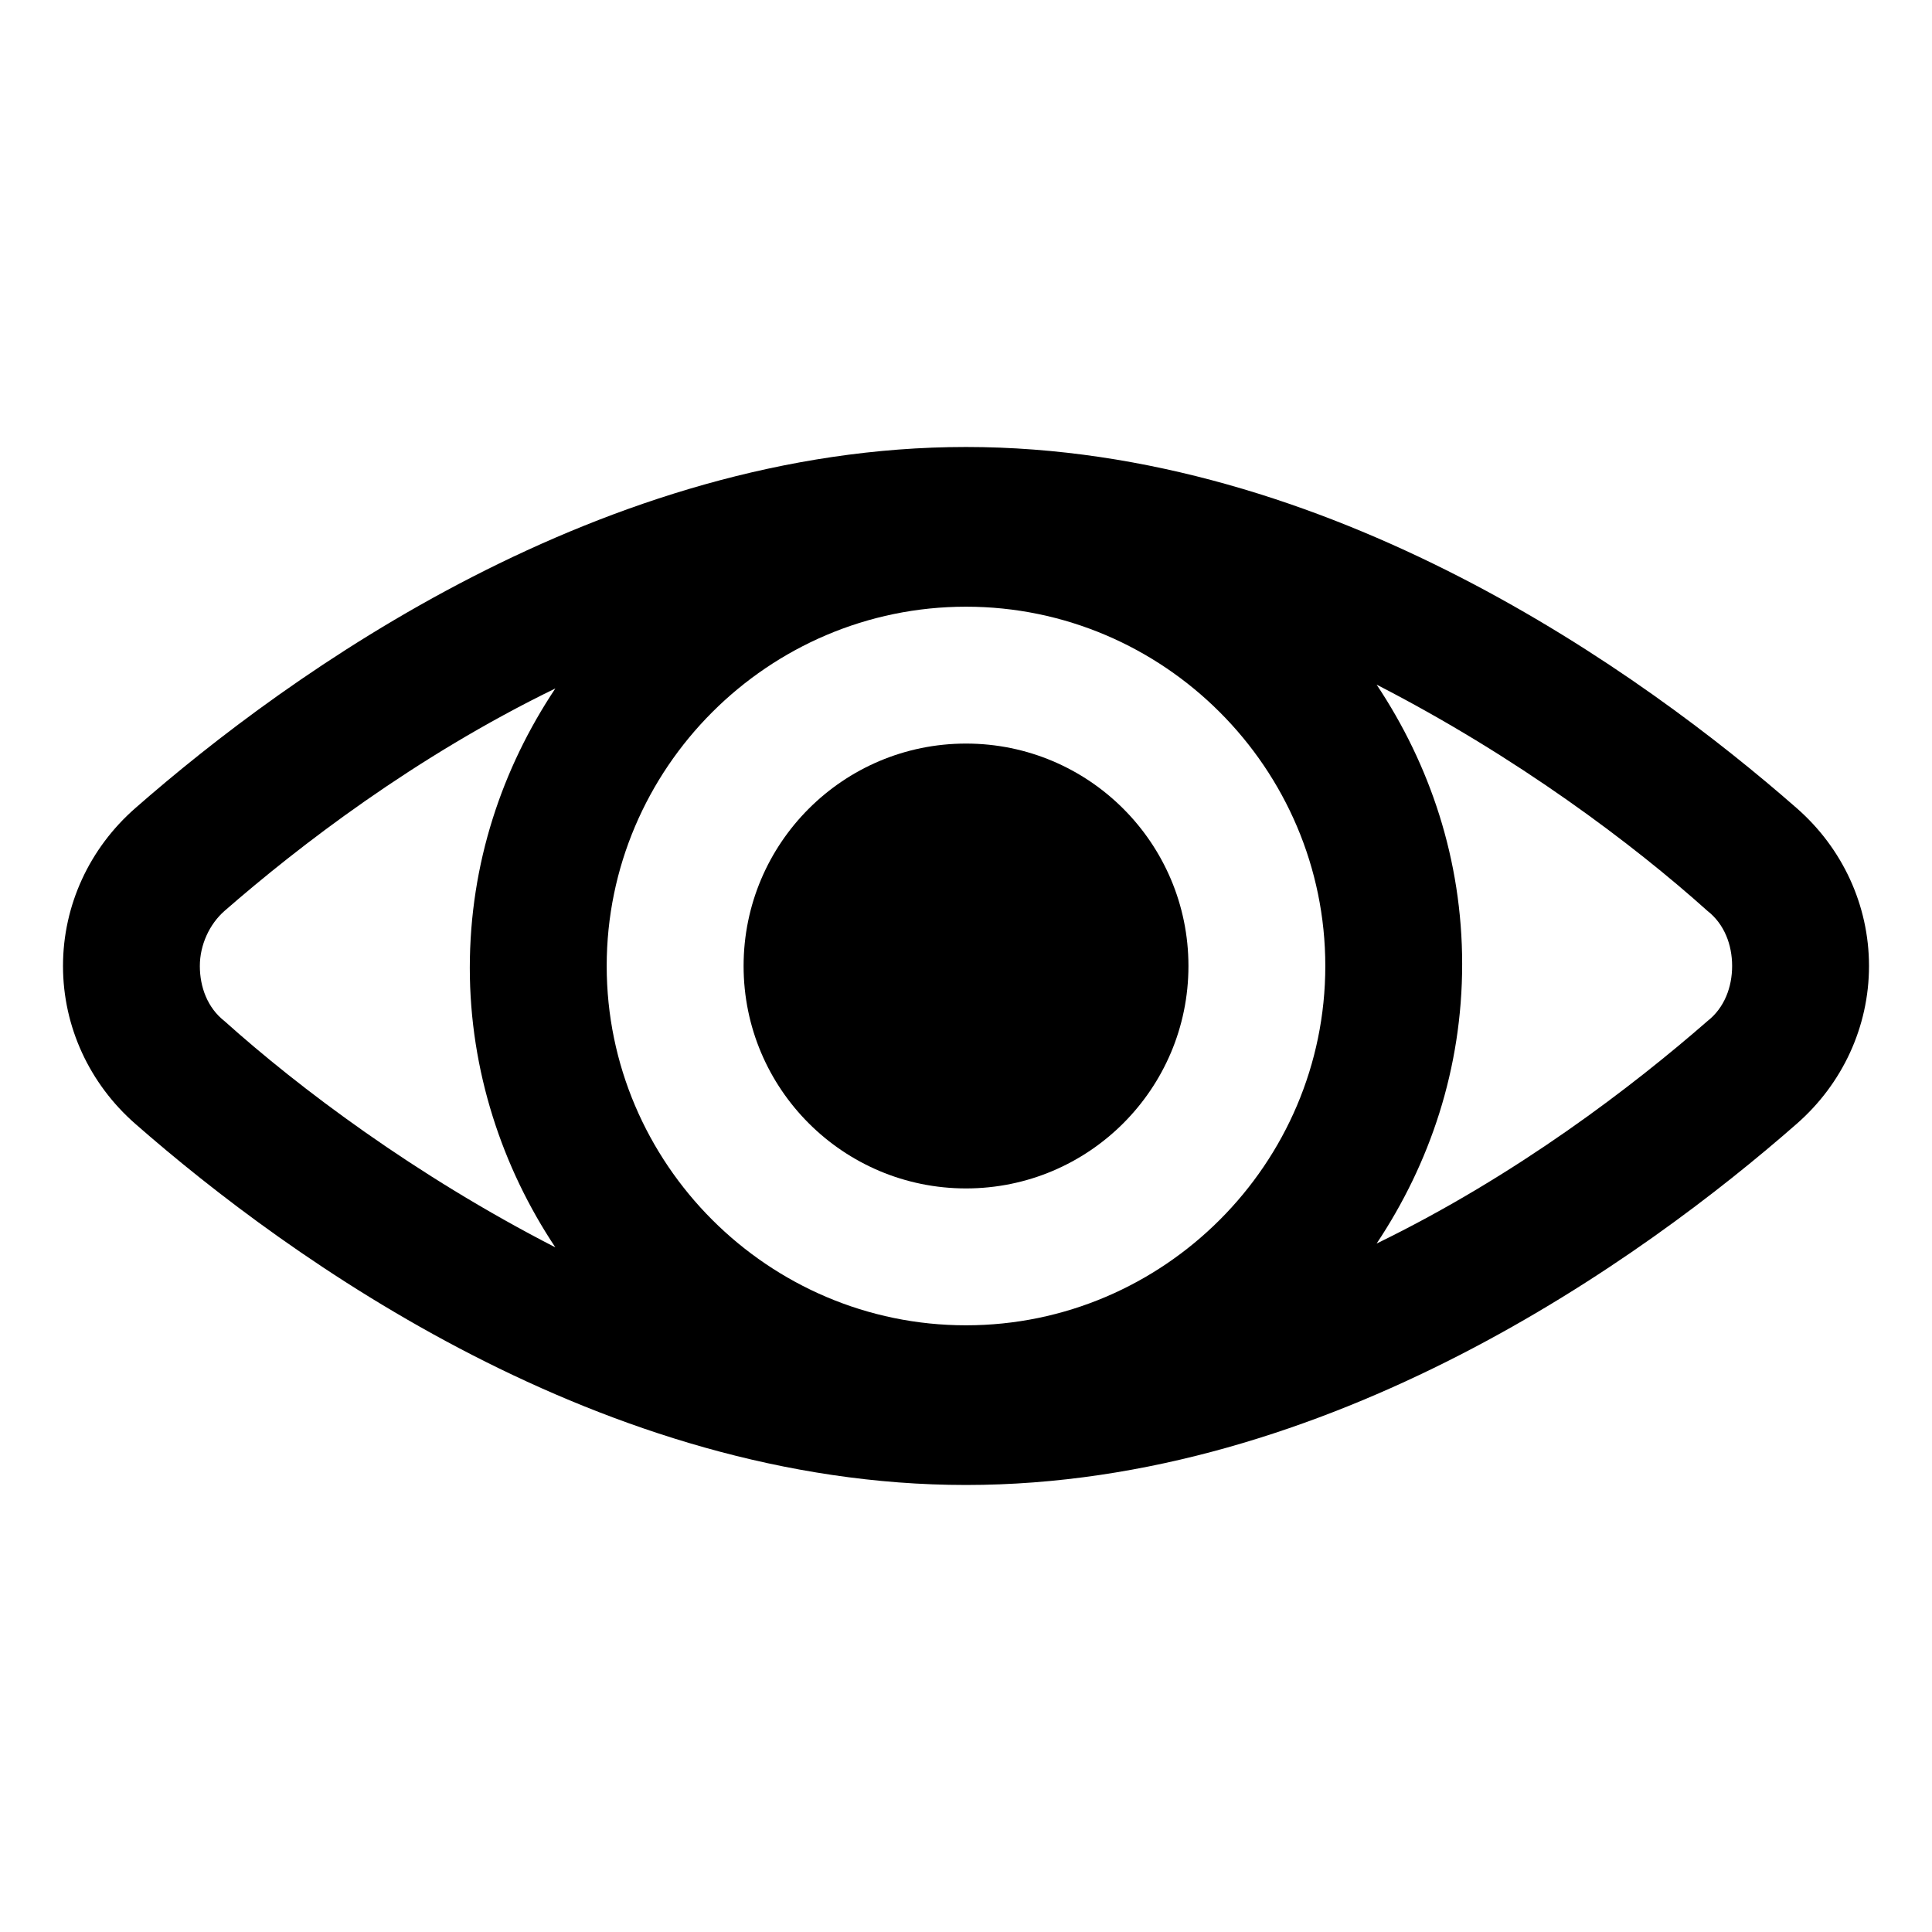
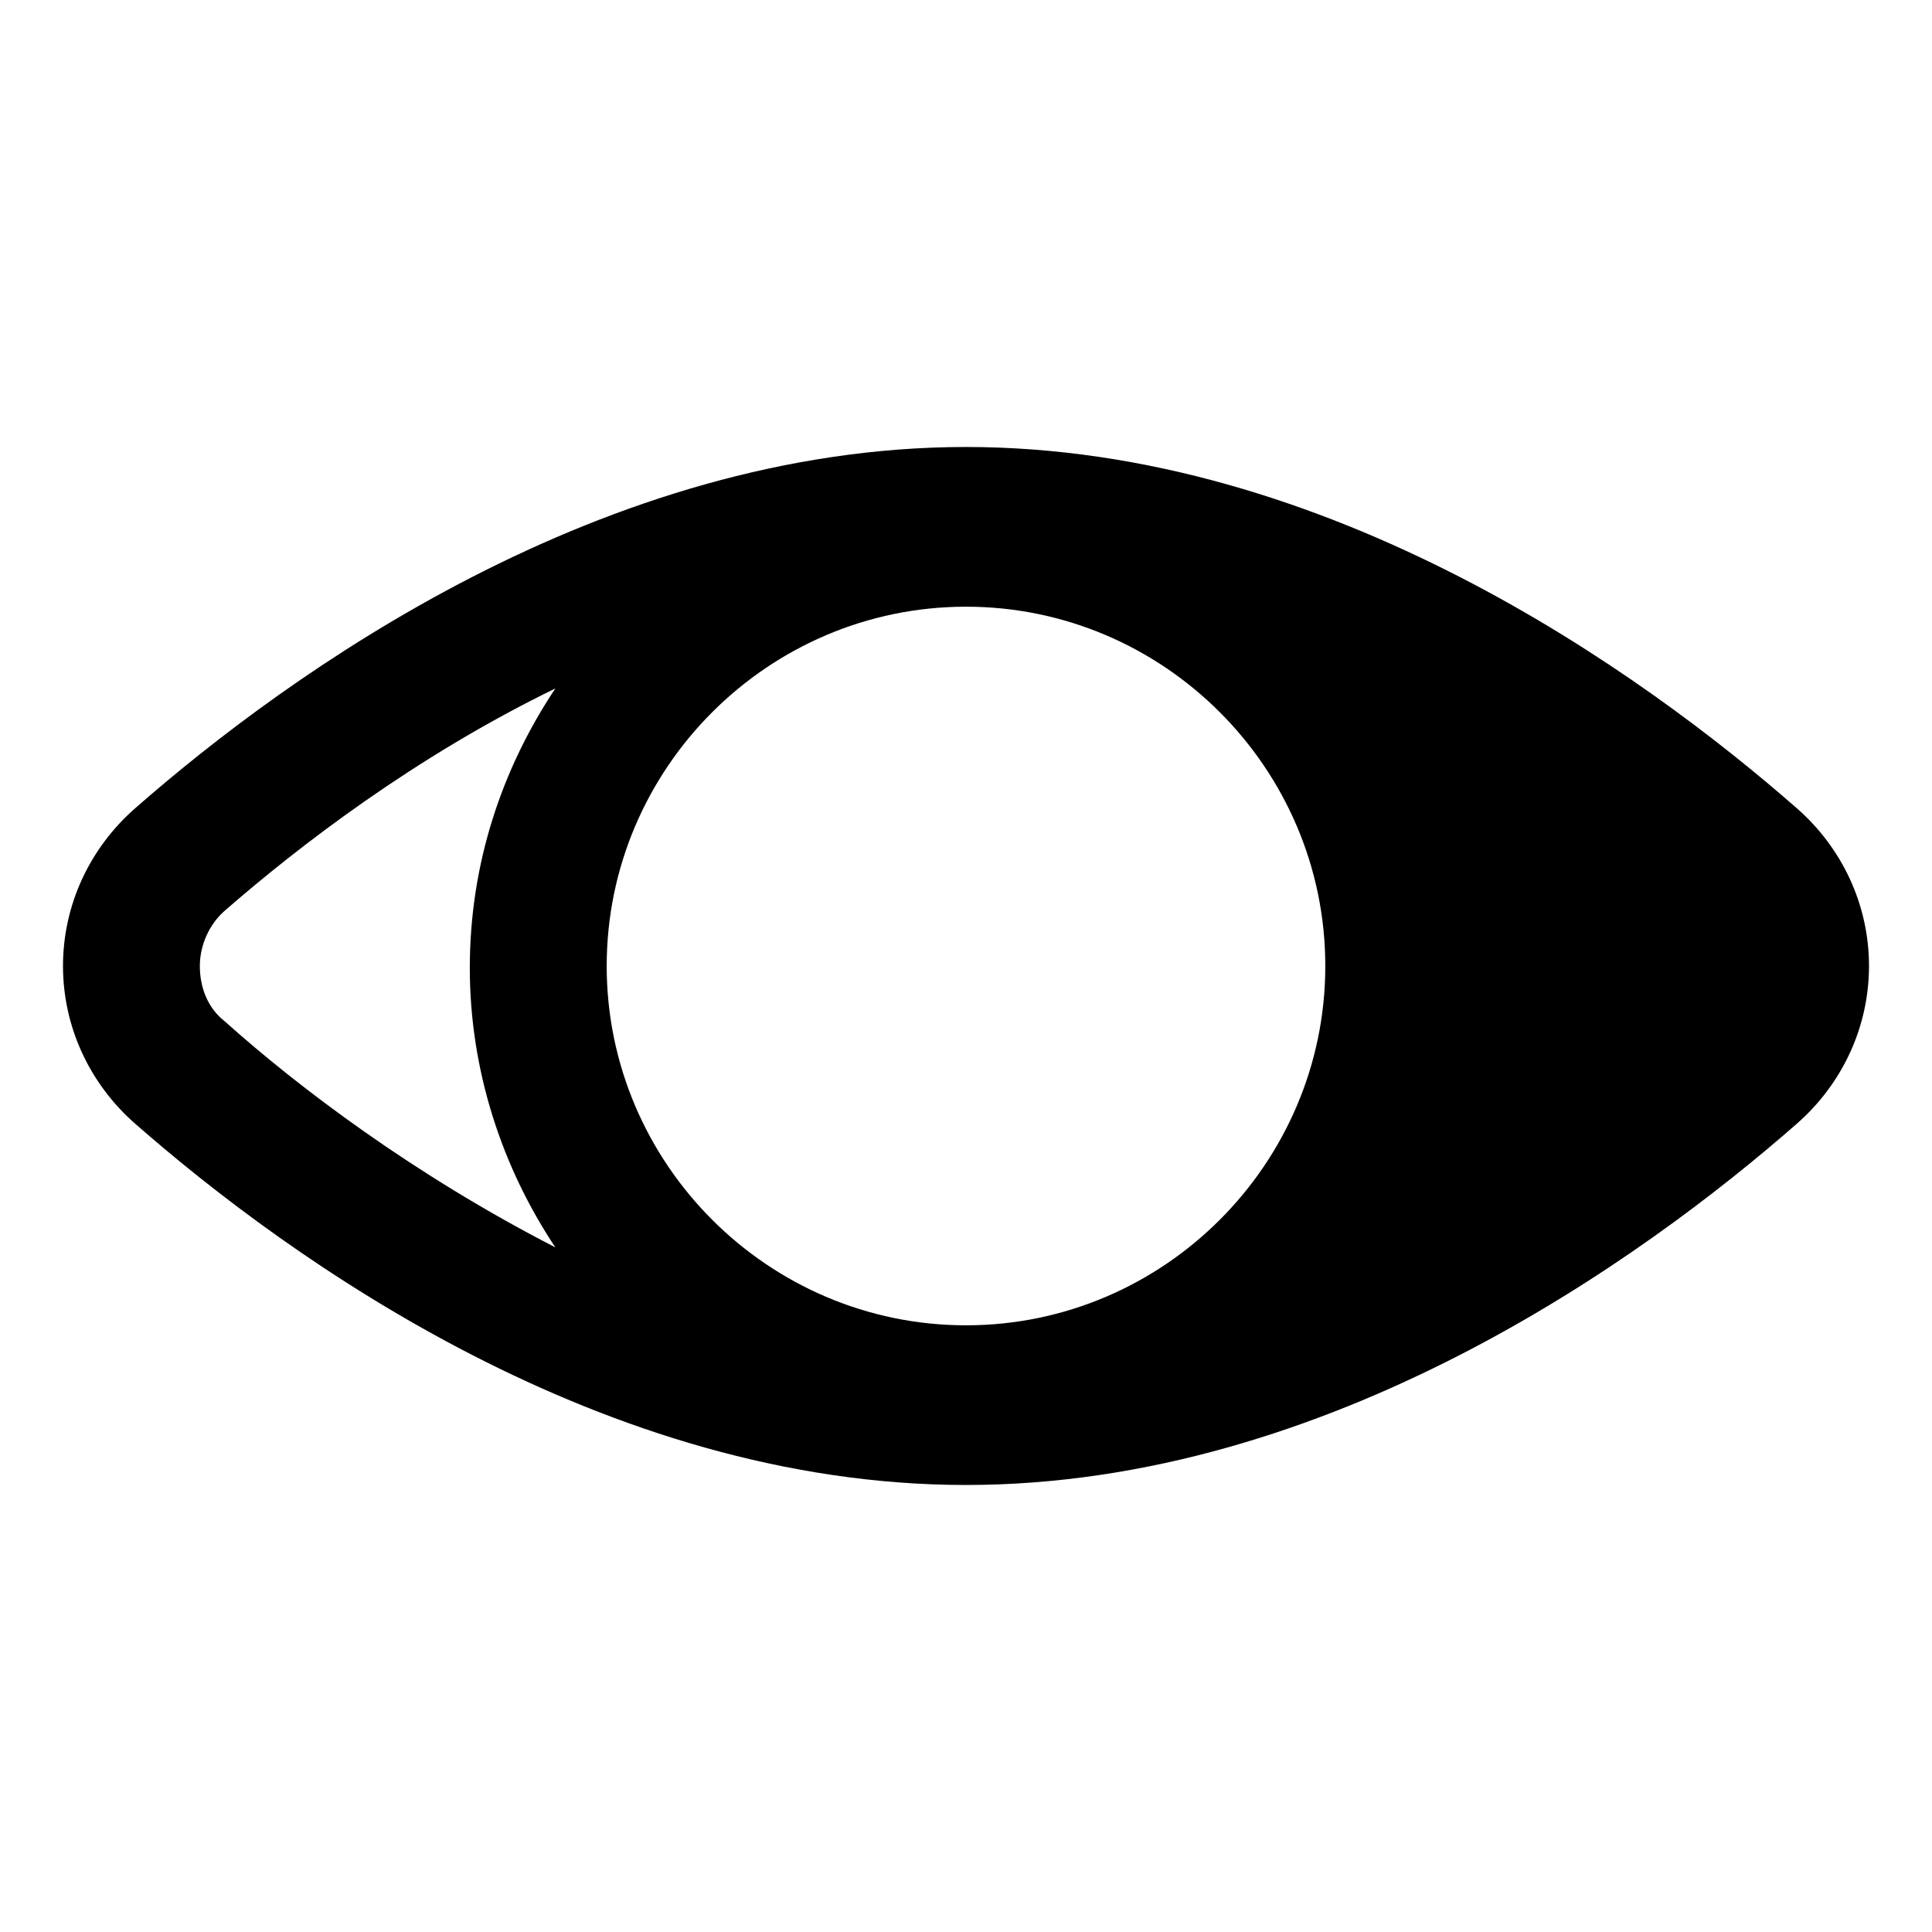
<svg xmlns="http://www.w3.org/2000/svg" fill="#000000" width="800px" height="800px" version="1.1" viewBox="144 144 512 512">
  <g>
-     <path d="m458.95 400c0 32.555-26.391 58.945-58.945 58.945s-58.945-26.391-58.945-58.945 26.391-58.945 58.945-58.945 58.945 26.391 58.945 58.945" />
-     <path d="m620.16 358.18c-40.809-35.77-123.94-95.723-220.16-95.723s-179.36 59.953-220.16 95.723c-12.09 10.578-19.145 25.695-19.145 41.816s7.055 31.234 19.145 41.816c40.809 35.77 123.94 95.723 220.16 95.723s179.36-59.953 220.16-95.723c12.09-10.578 19.145-25.695 19.145-41.816 0-16.125-7.055-31.238-19.145-41.816zm-220.16 137.04c-52.395 0-95.219-42.824-95.219-95.219s42.824-95.219 95.219-95.219c52.395-0.004 95.219 42.82 95.219 95.219 0 52.395-42.824 95.219-95.219 95.219zm-203.04-95.219c0-5.543 2.519-11.082 6.551-14.609 19.648-17.129 50.383-40.809 87.664-58.945-14.105 21.16-22.672 46.352-22.672 74.059 0 27.207 8.566 52.898 22.672 74.059-37.285-19.145-68.02-42.32-87.668-59.953-4.535-3.527-6.547-9.07-6.547-14.609zm399.52 14.609c-19.648 17.129-50.383 40.809-87.664 58.945 14.105-21.16 22.672-46.352 22.672-74.059 0-27.711-8.566-52.898-22.672-74.059 37.281 19.141 68.016 42.316 87.664 59.949 4.535 3.527 6.551 9.07 6.551 14.609 0 5.543-2.016 11.086-6.551 14.613z" />
+     <path d="m620.16 358.18c-40.809-35.77-123.94-95.723-220.16-95.723s-179.36 59.953-220.16 95.723c-12.09 10.578-19.145 25.695-19.145 41.816s7.055 31.234 19.145 41.816c40.809 35.77 123.94 95.723 220.16 95.723s179.36-59.953 220.16-95.723c12.09-10.578 19.145-25.695 19.145-41.816 0-16.125-7.055-31.238-19.145-41.816zm-220.16 137.04c-52.395 0-95.219-42.824-95.219-95.219s42.824-95.219 95.219-95.219c52.395-0.004 95.219 42.82 95.219 95.219 0 52.395-42.824 95.219-95.219 95.219zm-203.04-95.219c0-5.543 2.519-11.082 6.551-14.609 19.648-17.129 50.383-40.809 87.664-58.945-14.105 21.16-22.672 46.352-22.672 74.059 0 27.207 8.566 52.898 22.672 74.059-37.285-19.145-68.02-42.32-87.668-59.953-4.535-3.527-6.547-9.07-6.547-14.609zm399.52 14.609z" />
  </g>
</svg>